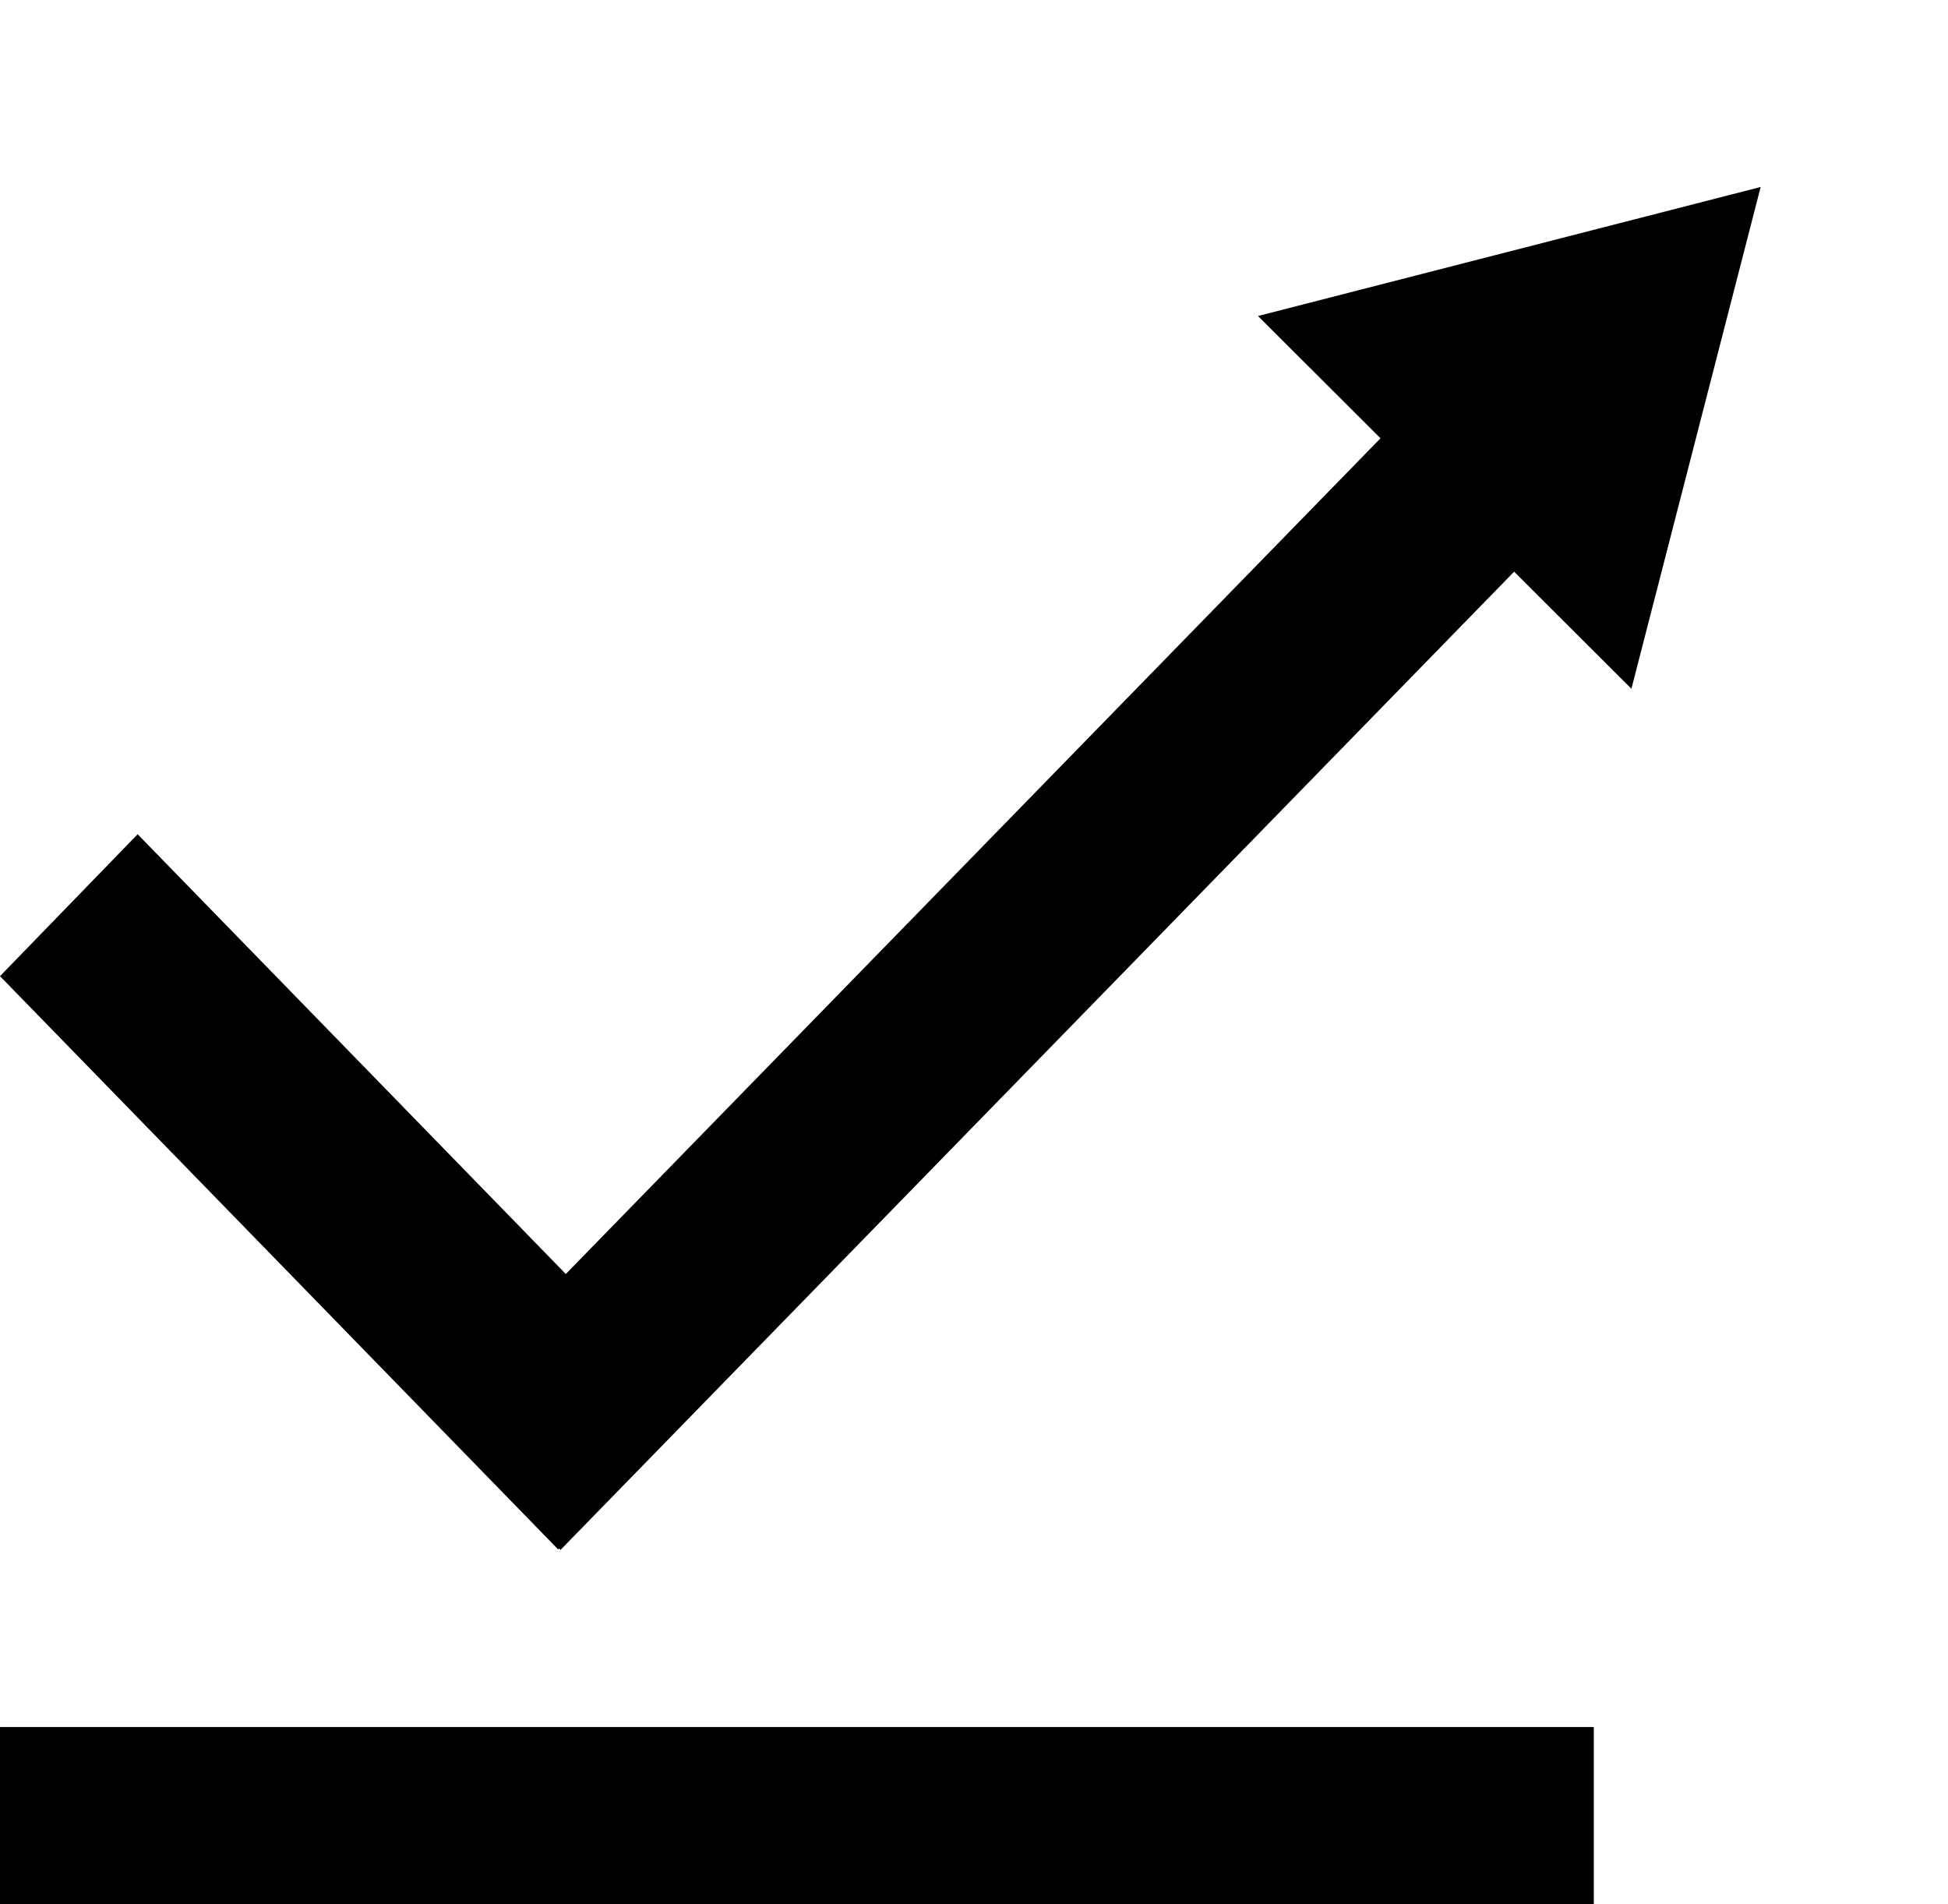
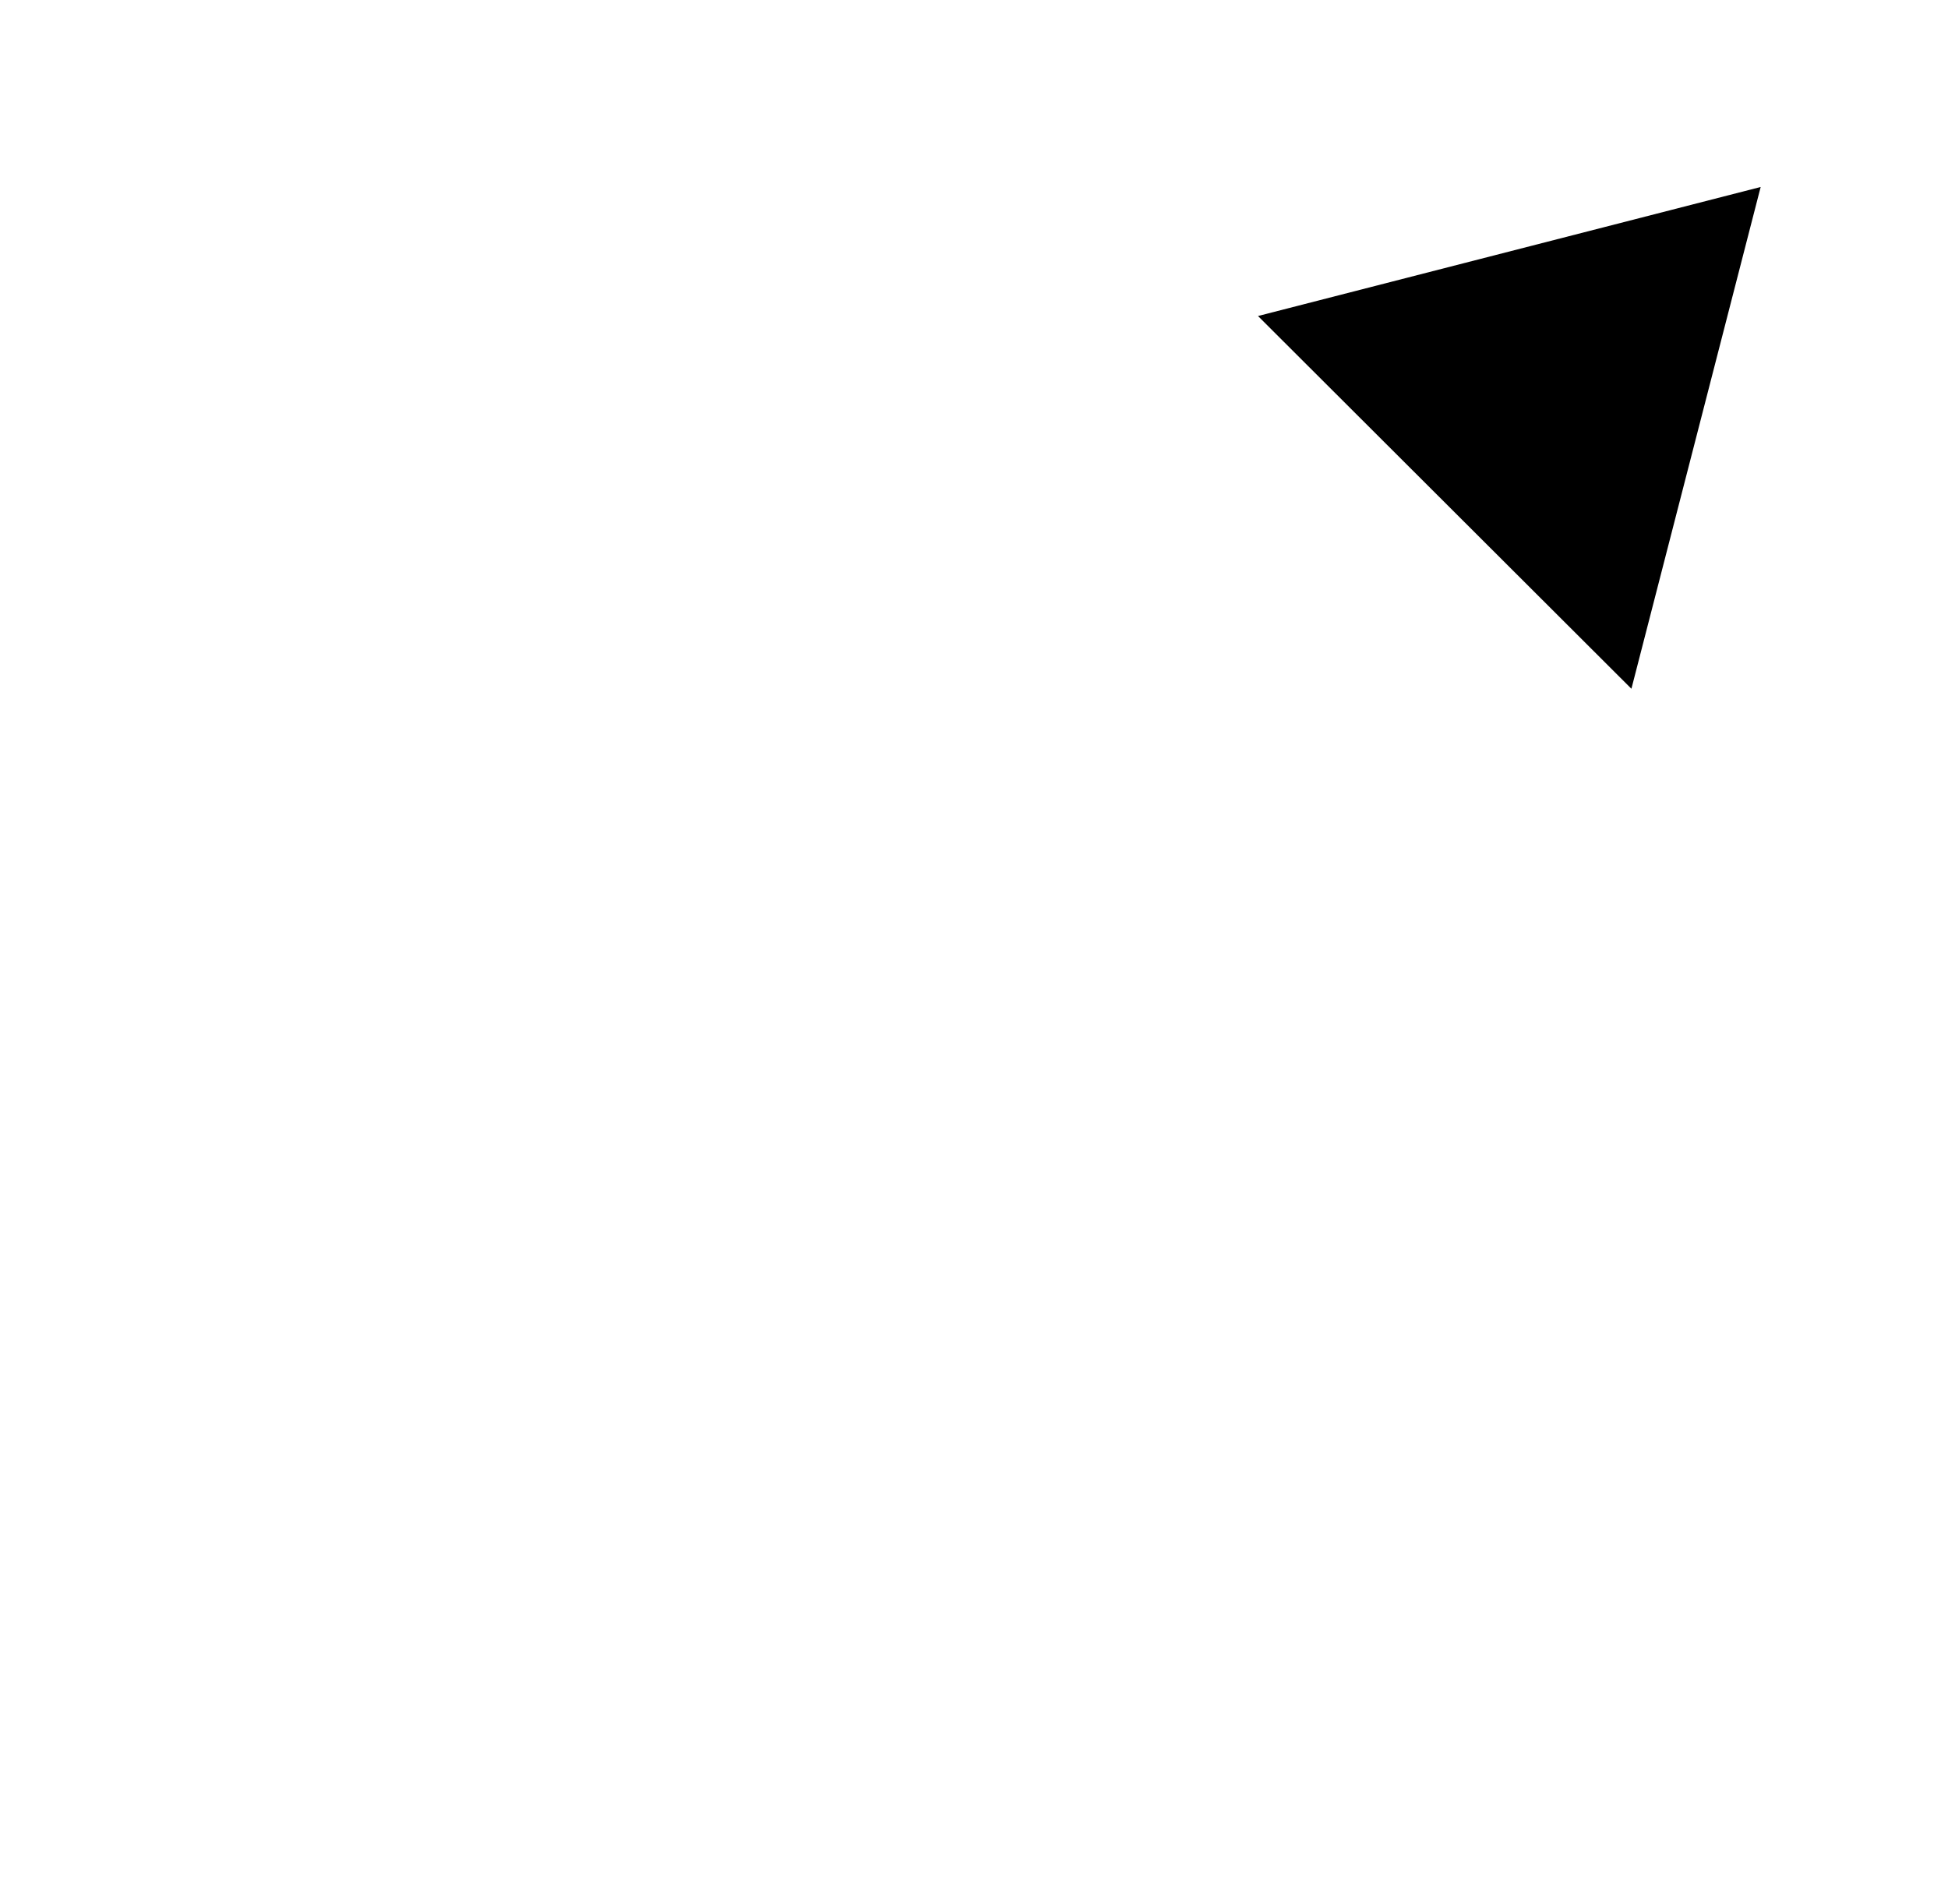
<svg xmlns="http://www.w3.org/2000/svg" width="44px" height="43px" viewBox="0 0 44 43" version="1.1">
  <title>Group 5</title>
  <defs>
    <filter id="filter-1">
      <feColorMatrix in="SourceGraphic" type="matrix" values="0 0 0 0 0.004 0 0 0 0 0.098 0 0 0 0 0.259 0 0 0 1 0" />
    </filter>
  </defs>
  <g id="Page-1" stroke="none" stroke-width="1" fill="none" fill-rule="evenodd">
    <g id="Group-5" transform="translate(-147, -1268)" filter="url(#filter-1)">
      <g transform="translate(147, 1268)">
-         <path d="M33.032,8 L36,11.064 L12.661,35 L12.629,34.968 L12.608,34.99 L-1.57740487e-12,22.044 L3.109,18.839 L12.78,28.77 L33.032,8 Z" id="Combined-Shape" fill="#000000" />
-         <polygon id="Shape" fill="#000000" fill-rule="nonzero" points="0 39 36 39 36 43 0 43" />
        <polygon id="Triangle" fill="#000000" transform="translate(36.195, 7.782) rotate(-315) translate(-36.195, -7.782) " points="36.205 2.738 42.153 12.815 30.237 12.827" />
      </g>
    </g>
  </g>
</svg>